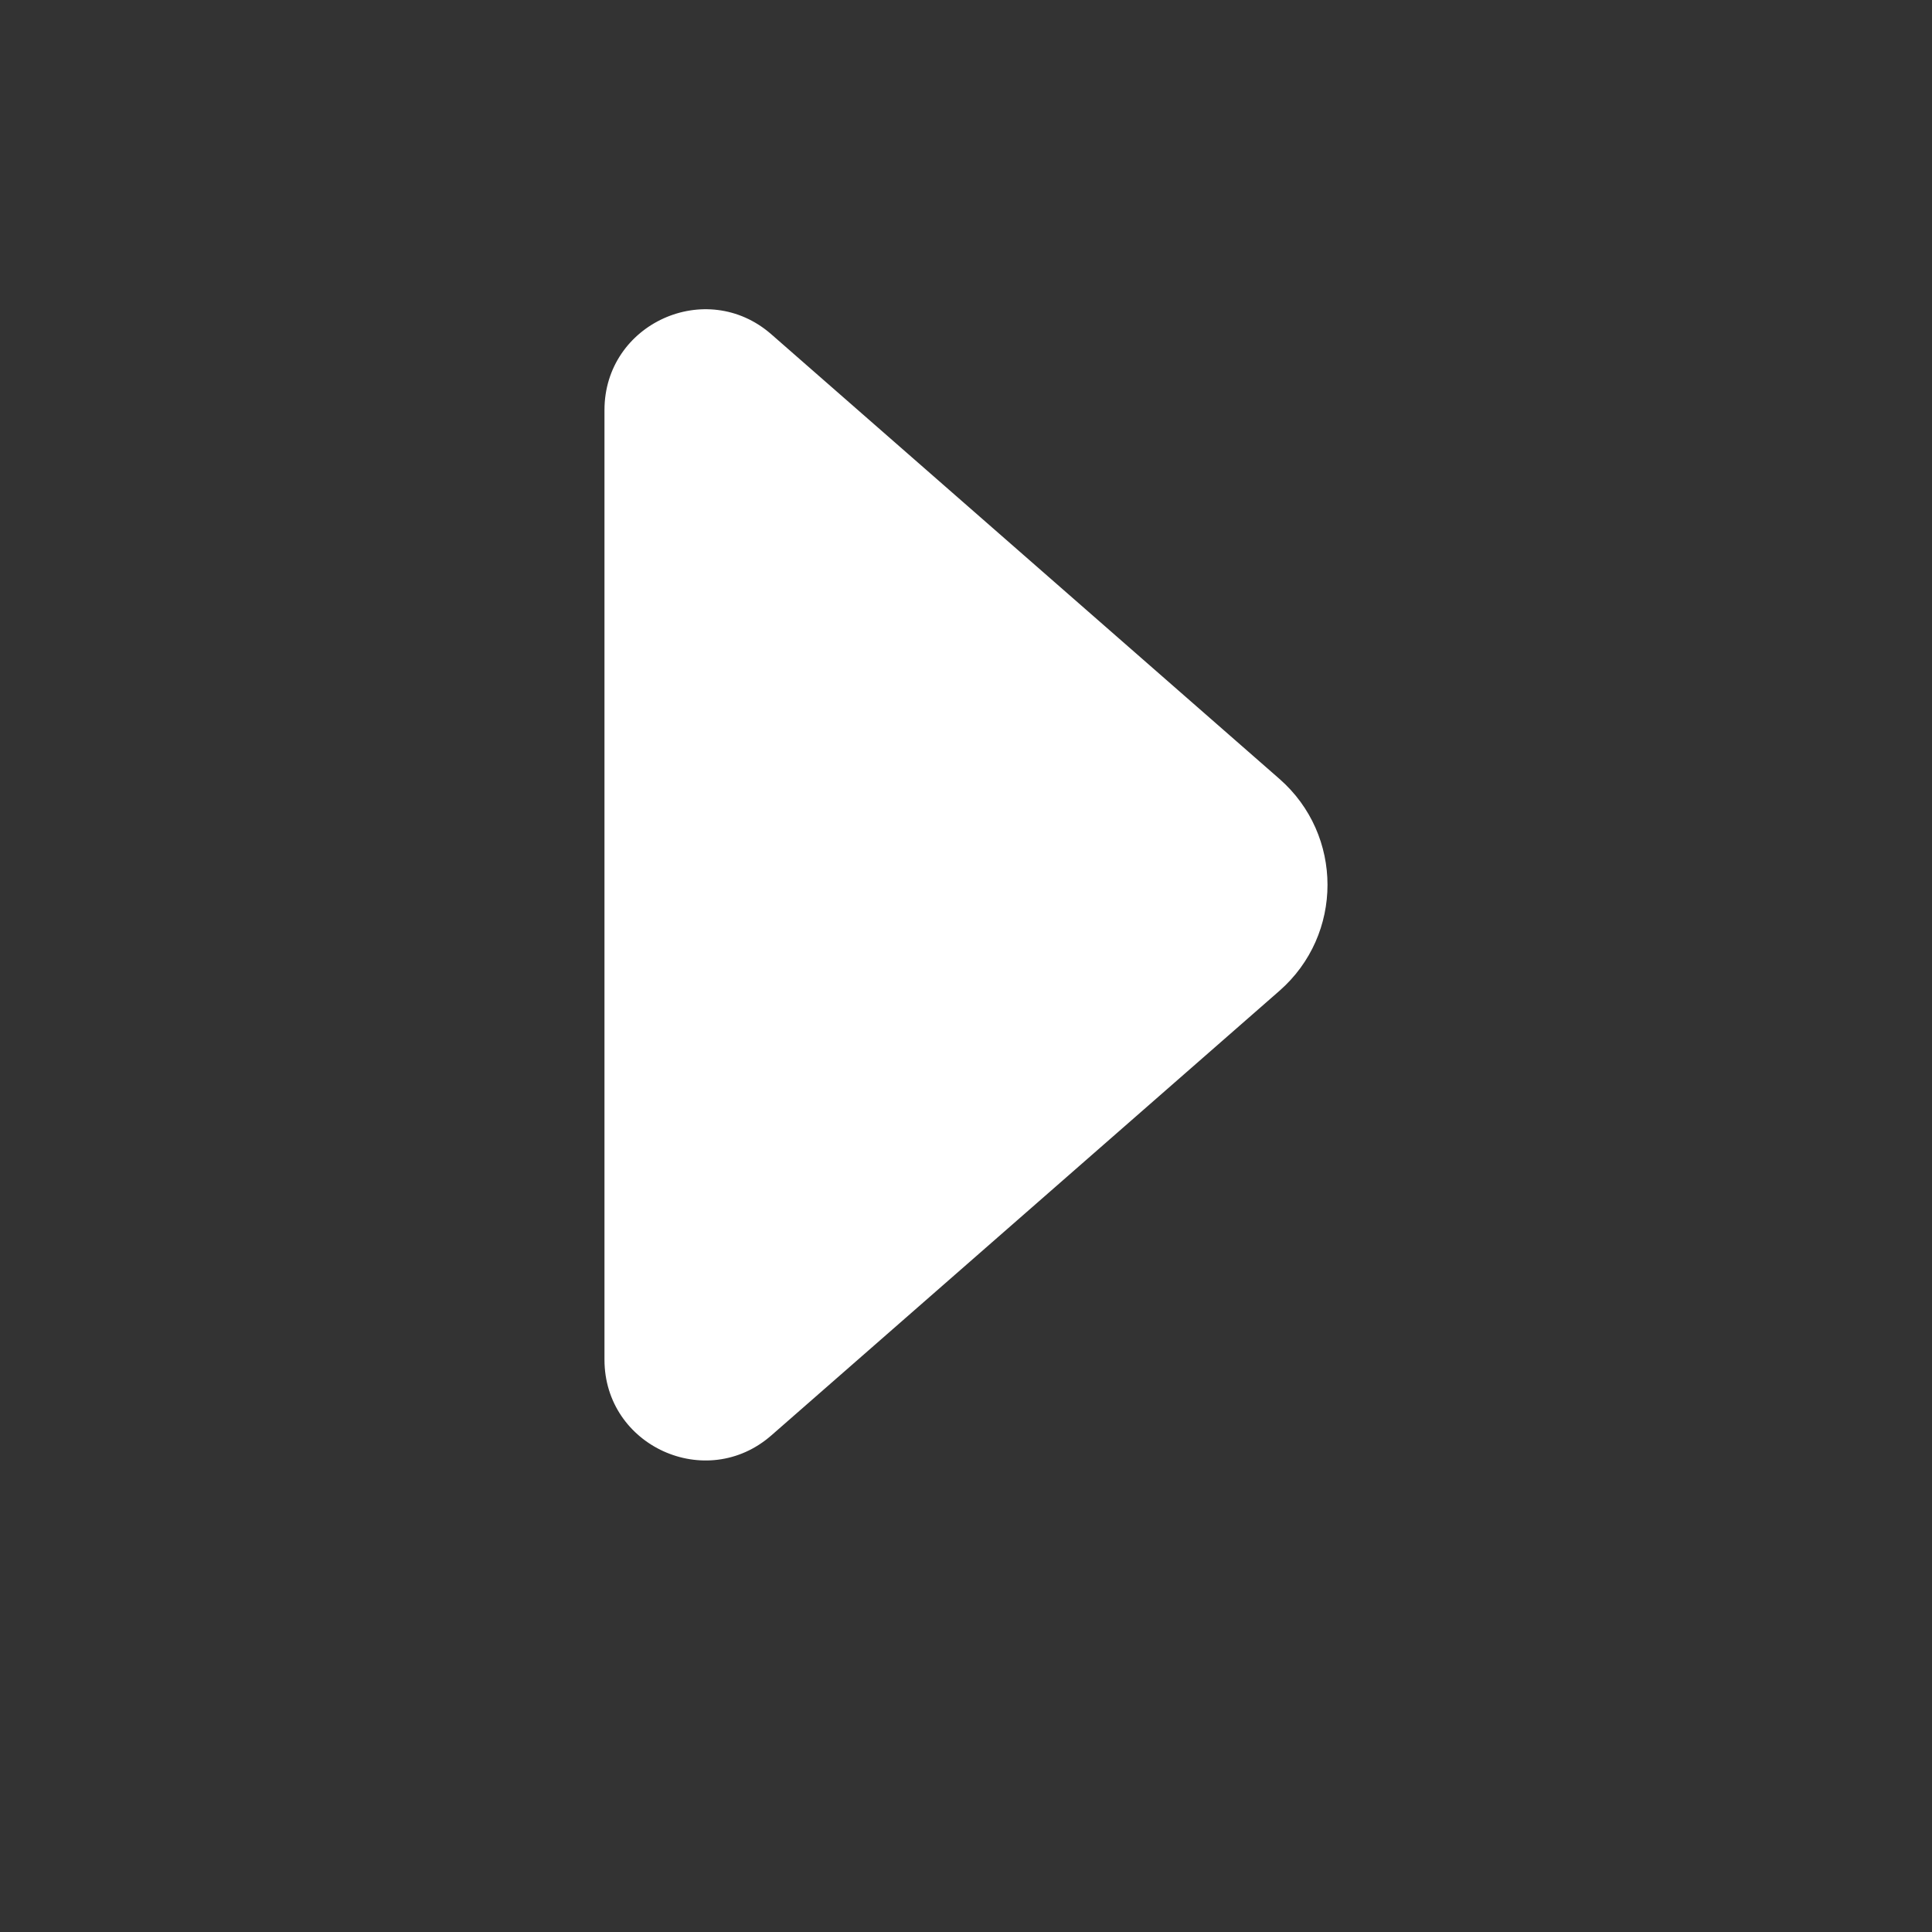
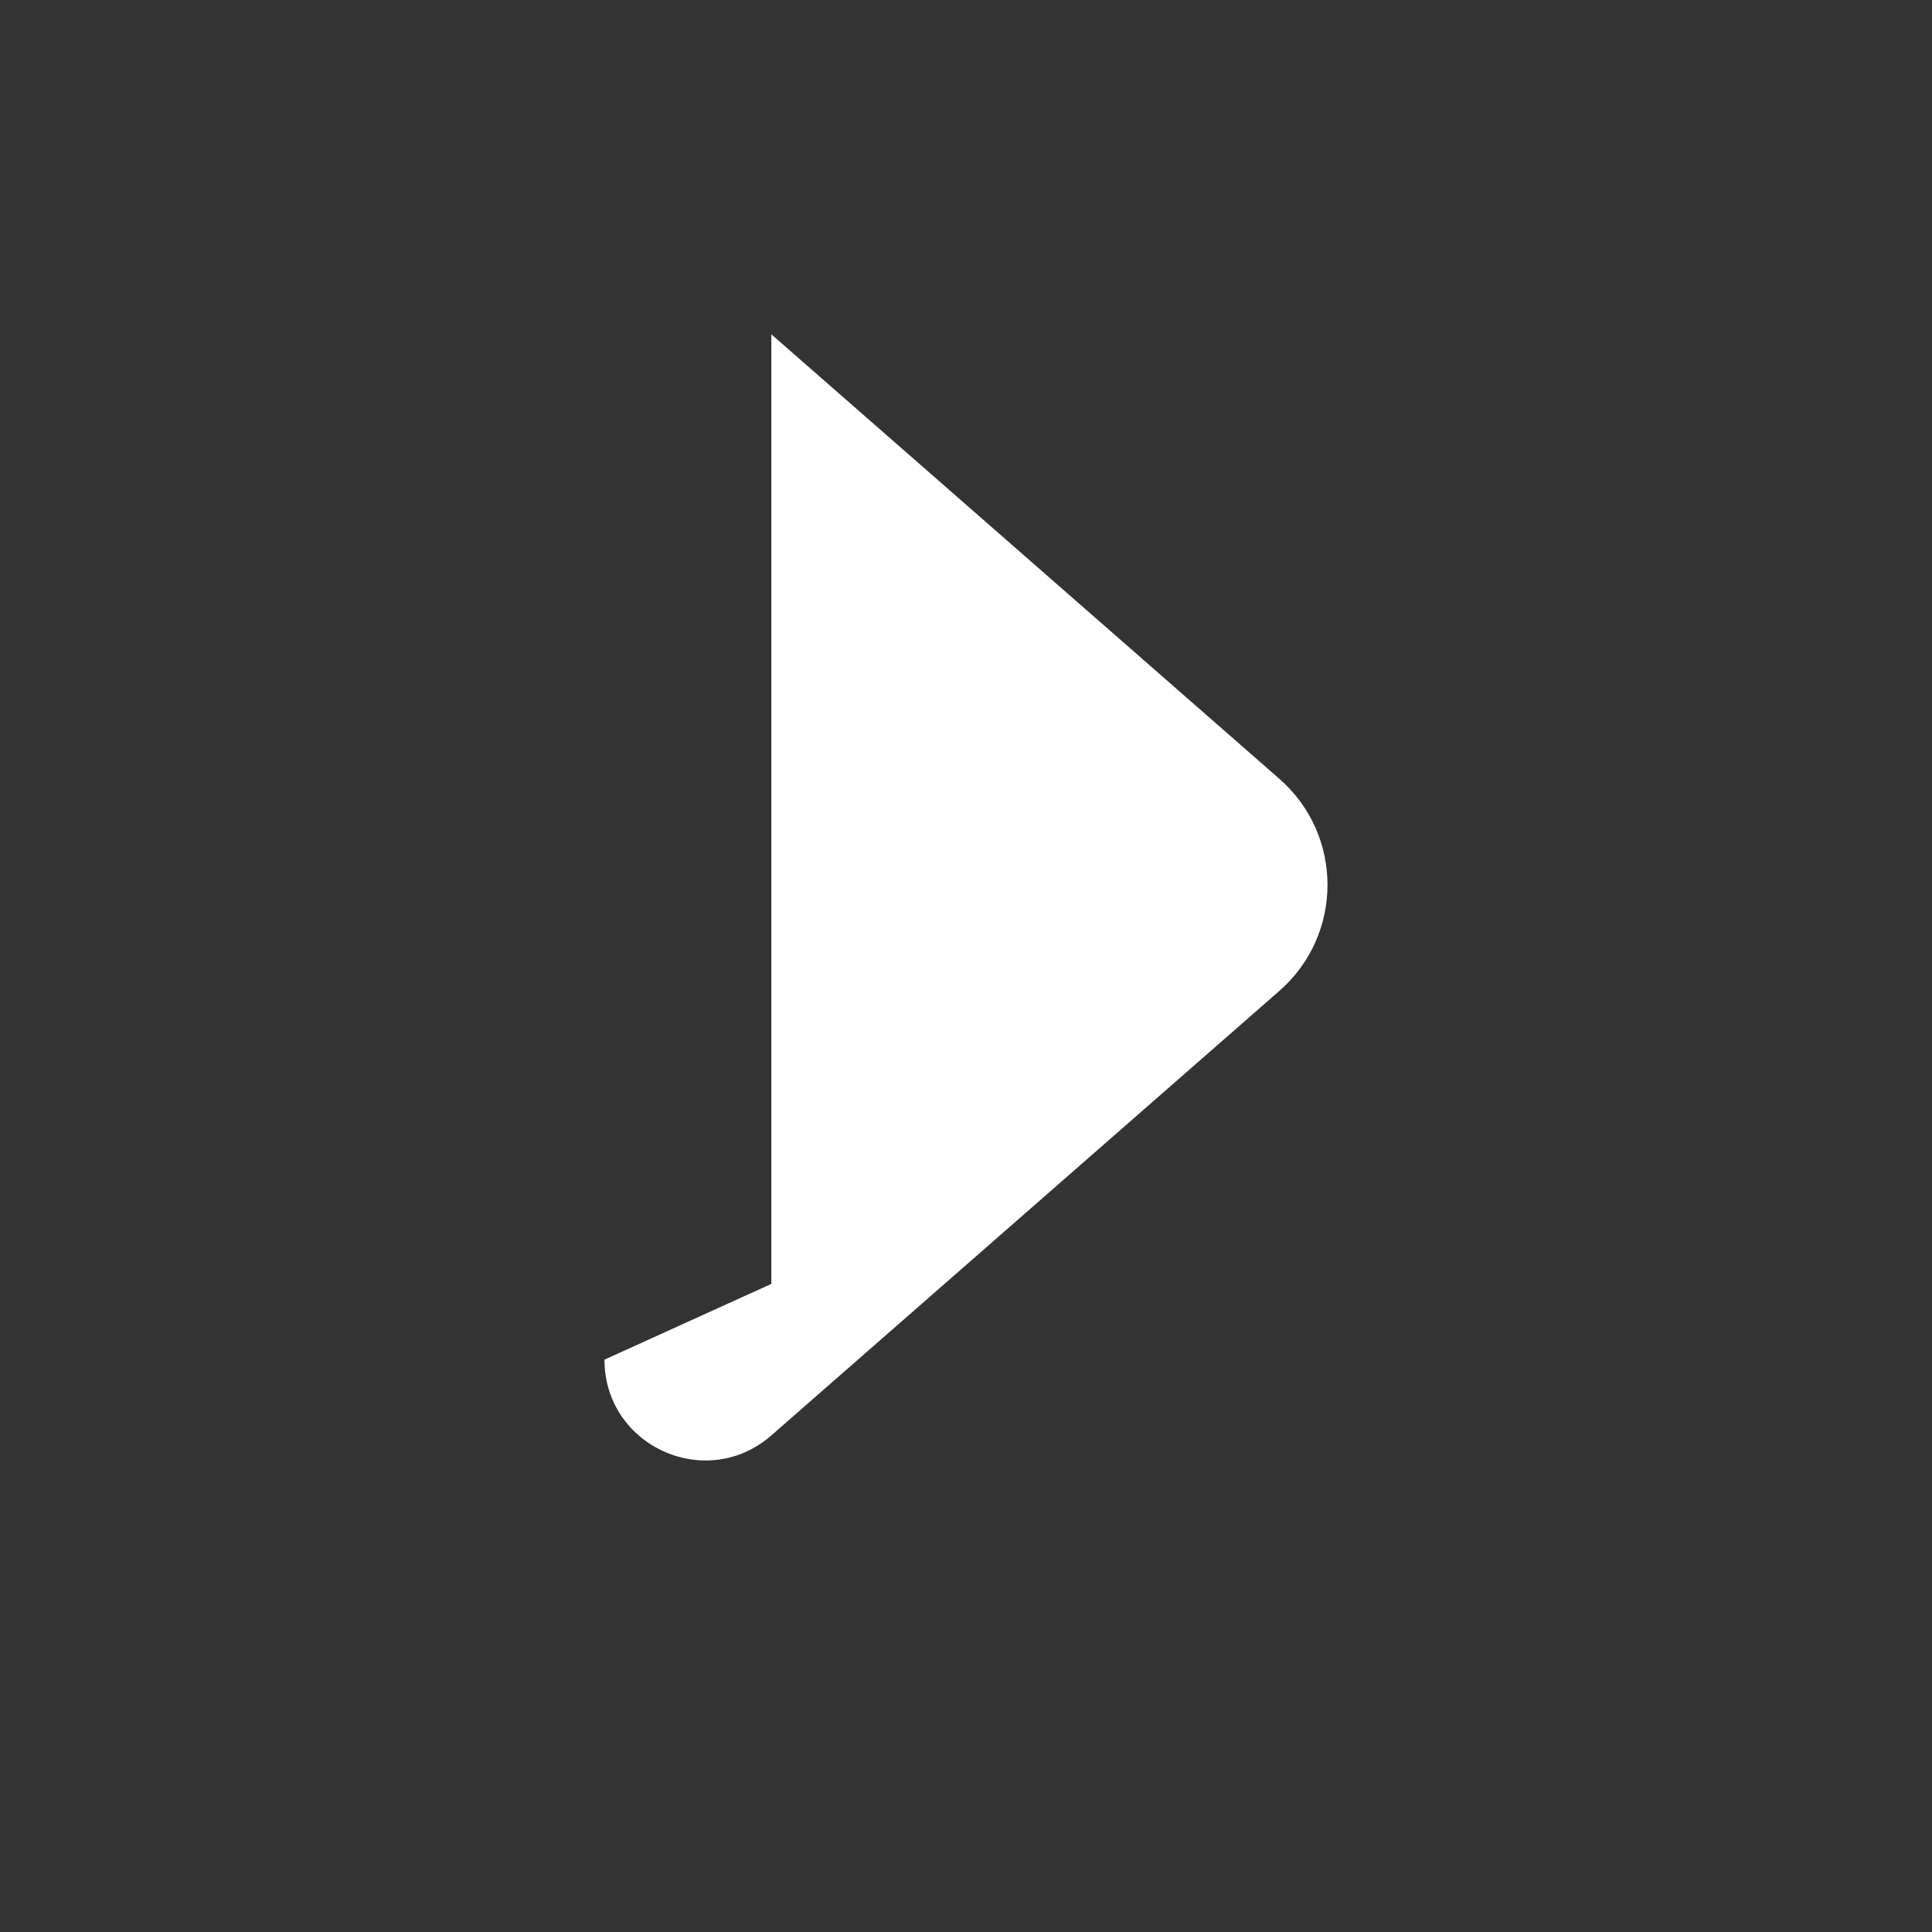
<svg xmlns="http://www.w3.org/2000/svg" width="24" height="24">
  <rect width="100%" height="100%" fill="#333333" stroke="none" />
  <g>
    <title>background</title>
-     <rect fill="none" id="canvas_background" height="402" width="582" y="-1" x="-1" />
  </g>
  <g>
    <title>Layer 1</title>
-     <path stroke-width="0" id="svg_1" fill="#ffffff" d="m7.509,16.89c0,1.074 1.265,1.648 2.073,0.941l6.311,-5.522c0.797,-0.697 0.797,-1.937 0,-2.634l-6.311,-5.522c-0.808,-0.707 -2.073,-0.133 -2.073,0.941l0,11.796z" />
+     <path stroke-width="0" id="svg_1" fill="#ffffff" d="m7.509,16.89c0,1.074 1.265,1.648 2.073,0.941l6.311,-5.522c0.797,-0.697 0.797,-1.937 0,-2.634l-6.311,-5.522l0,11.796z" />
  </g>
</svg>